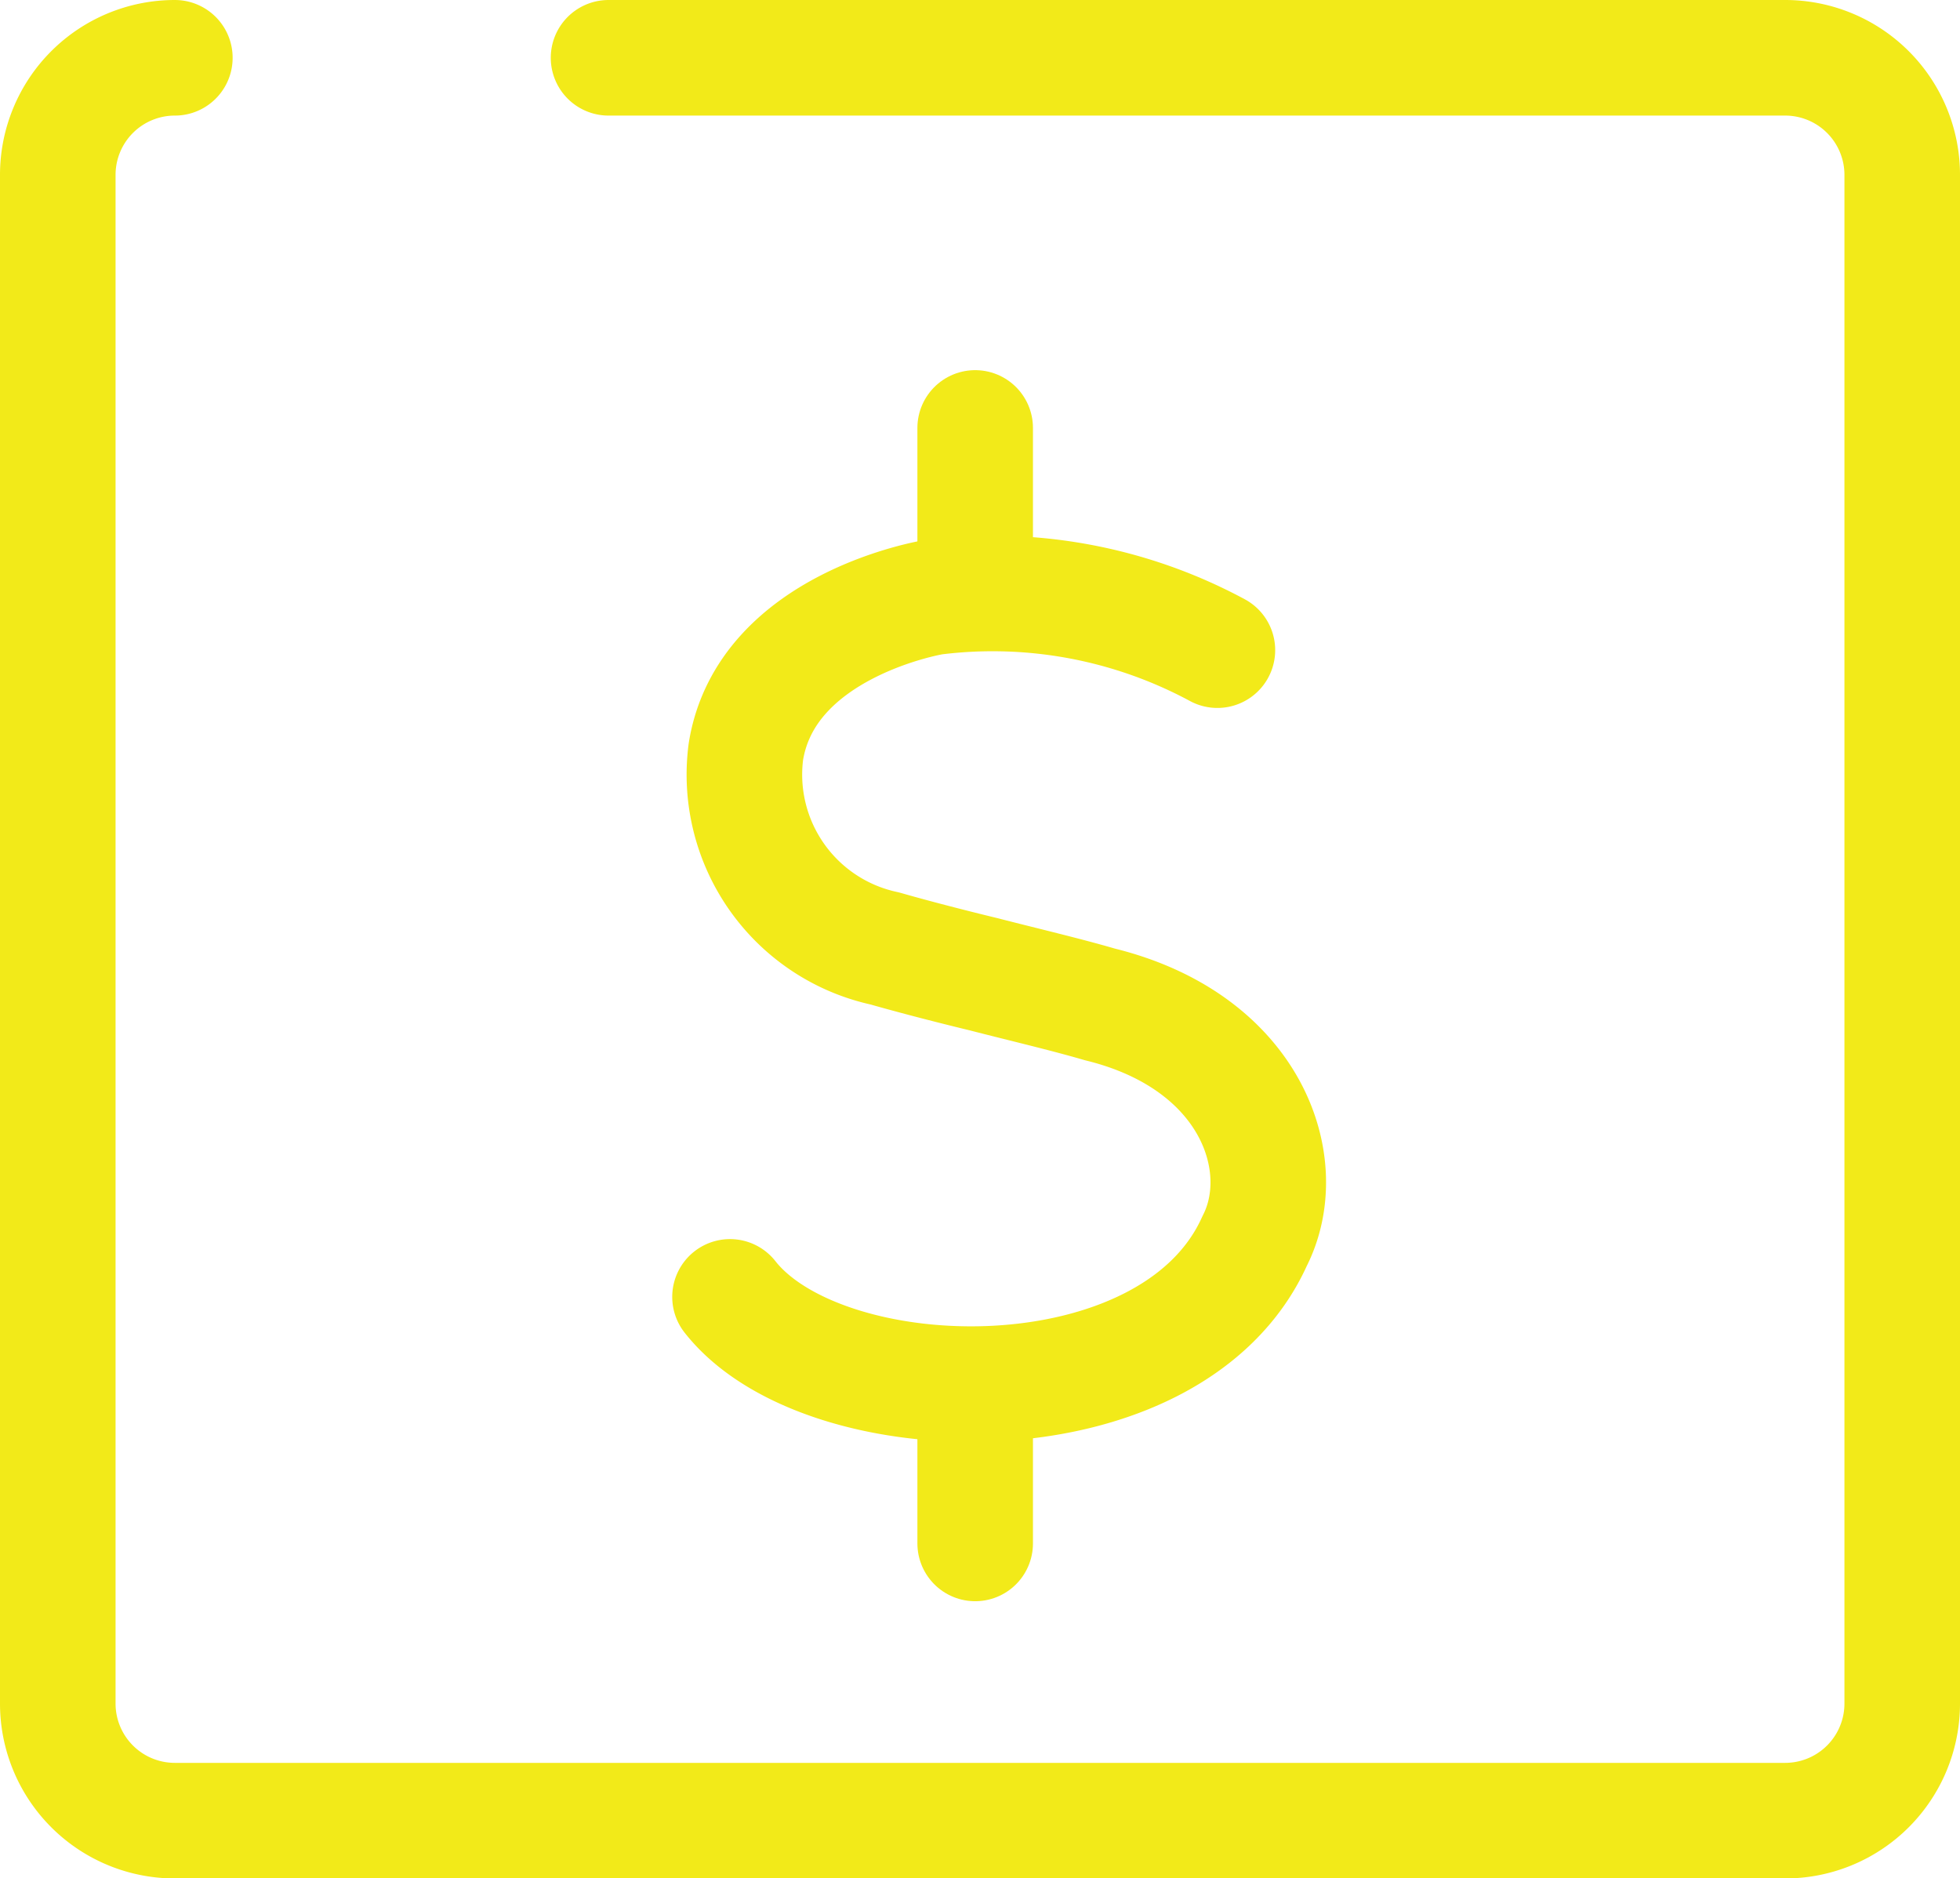
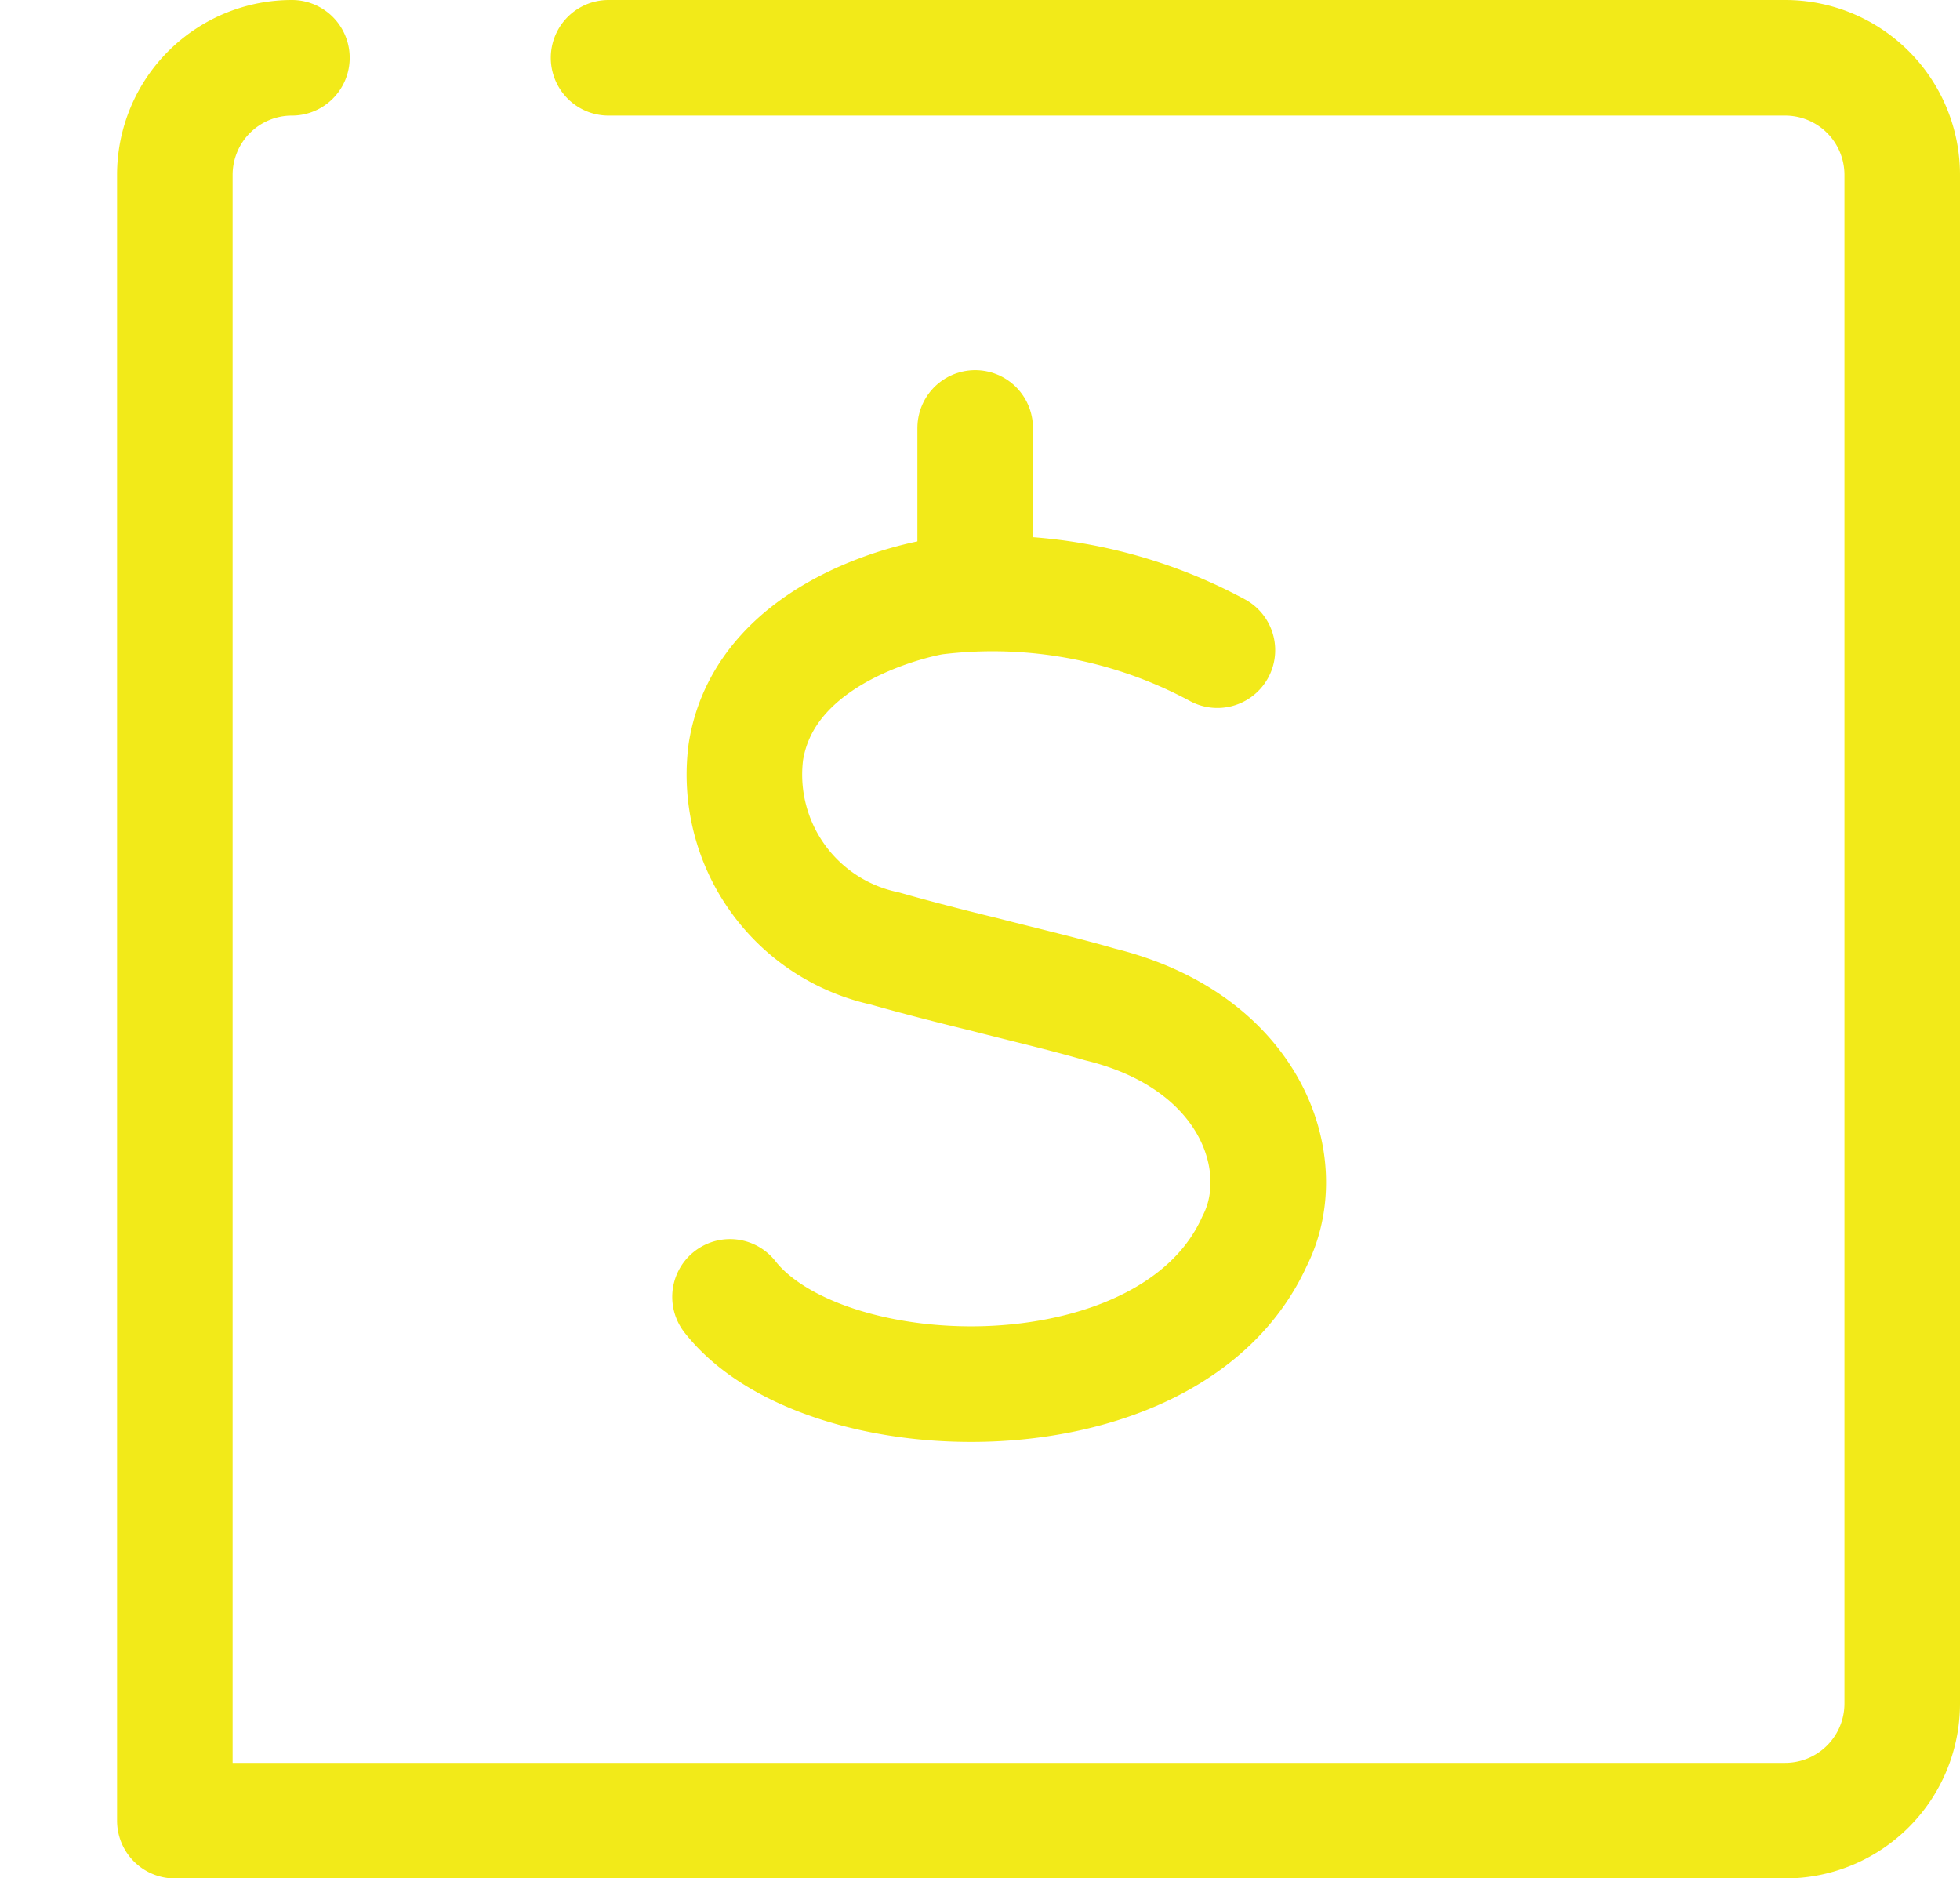
<svg xmlns="http://www.w3.org/2000/svg" width="33.921" height="32.5" viewBox="0 0 33.921 32.5">
  <defs>
    <style>.a{fill:rgba(0,0,0,0);}.a,.b{stroke:#f2ea19;stroke-linecap:round;stroke-linejoin:round;stroke-width:2px;}.b{fill:none;}</style>
  </defs>
  <g transform="translate(-1148 -1885.36)">
    <g transform="translate(1149 1886.36)">
      <g transform="translate(11.634 6.405)">
        <path class="a" d="M631.662,239.344a8.2,8.2,0,0,0-4.912-.917s-2.9.472-3.249,2.679a3.077,3.077,0,0,0,2.406,3.4c.347.1.992.273,1.712.447.67.173,1.414.347,2.009.521,2.629.645,3.349,2.779,2.679,4.093-1.439,3.2-7.443,3.052-9.08.968" transform="translate(-623.227 -235.499)" />
        <line class="b" y1="2.629" transform="translate(4.243)" />
-         <line class="b" y1="2.531" transform="translate(4.243 16.771)" />
      </g>
-       <path class="a" d="M620.282,228.422h20.363a2.026,2.026,0,0,1,2.026,2.026h0V256.9a2.026,2.026,0,0,1-2.026,2.026H612.776a2.026,2.026,0,0,1-2.026-2.026V230.448a2.026,2.026,0,0,1,2.026-2.026h0" transform="translate(-610.75 -228.422)" />
+       <path class="a" d="M620.282,228.422h20.363a2.026,2.026,0,0,1,2.026,2.026h0V256.9a2.026,2.026,0,0,1-2.026,2.026H612.776V230.448a2.026,2.026,0,0,1,2.026-2.026h0" transform="translate(-610.75 -228.422)" />
    </g>
  </g>
</svg>